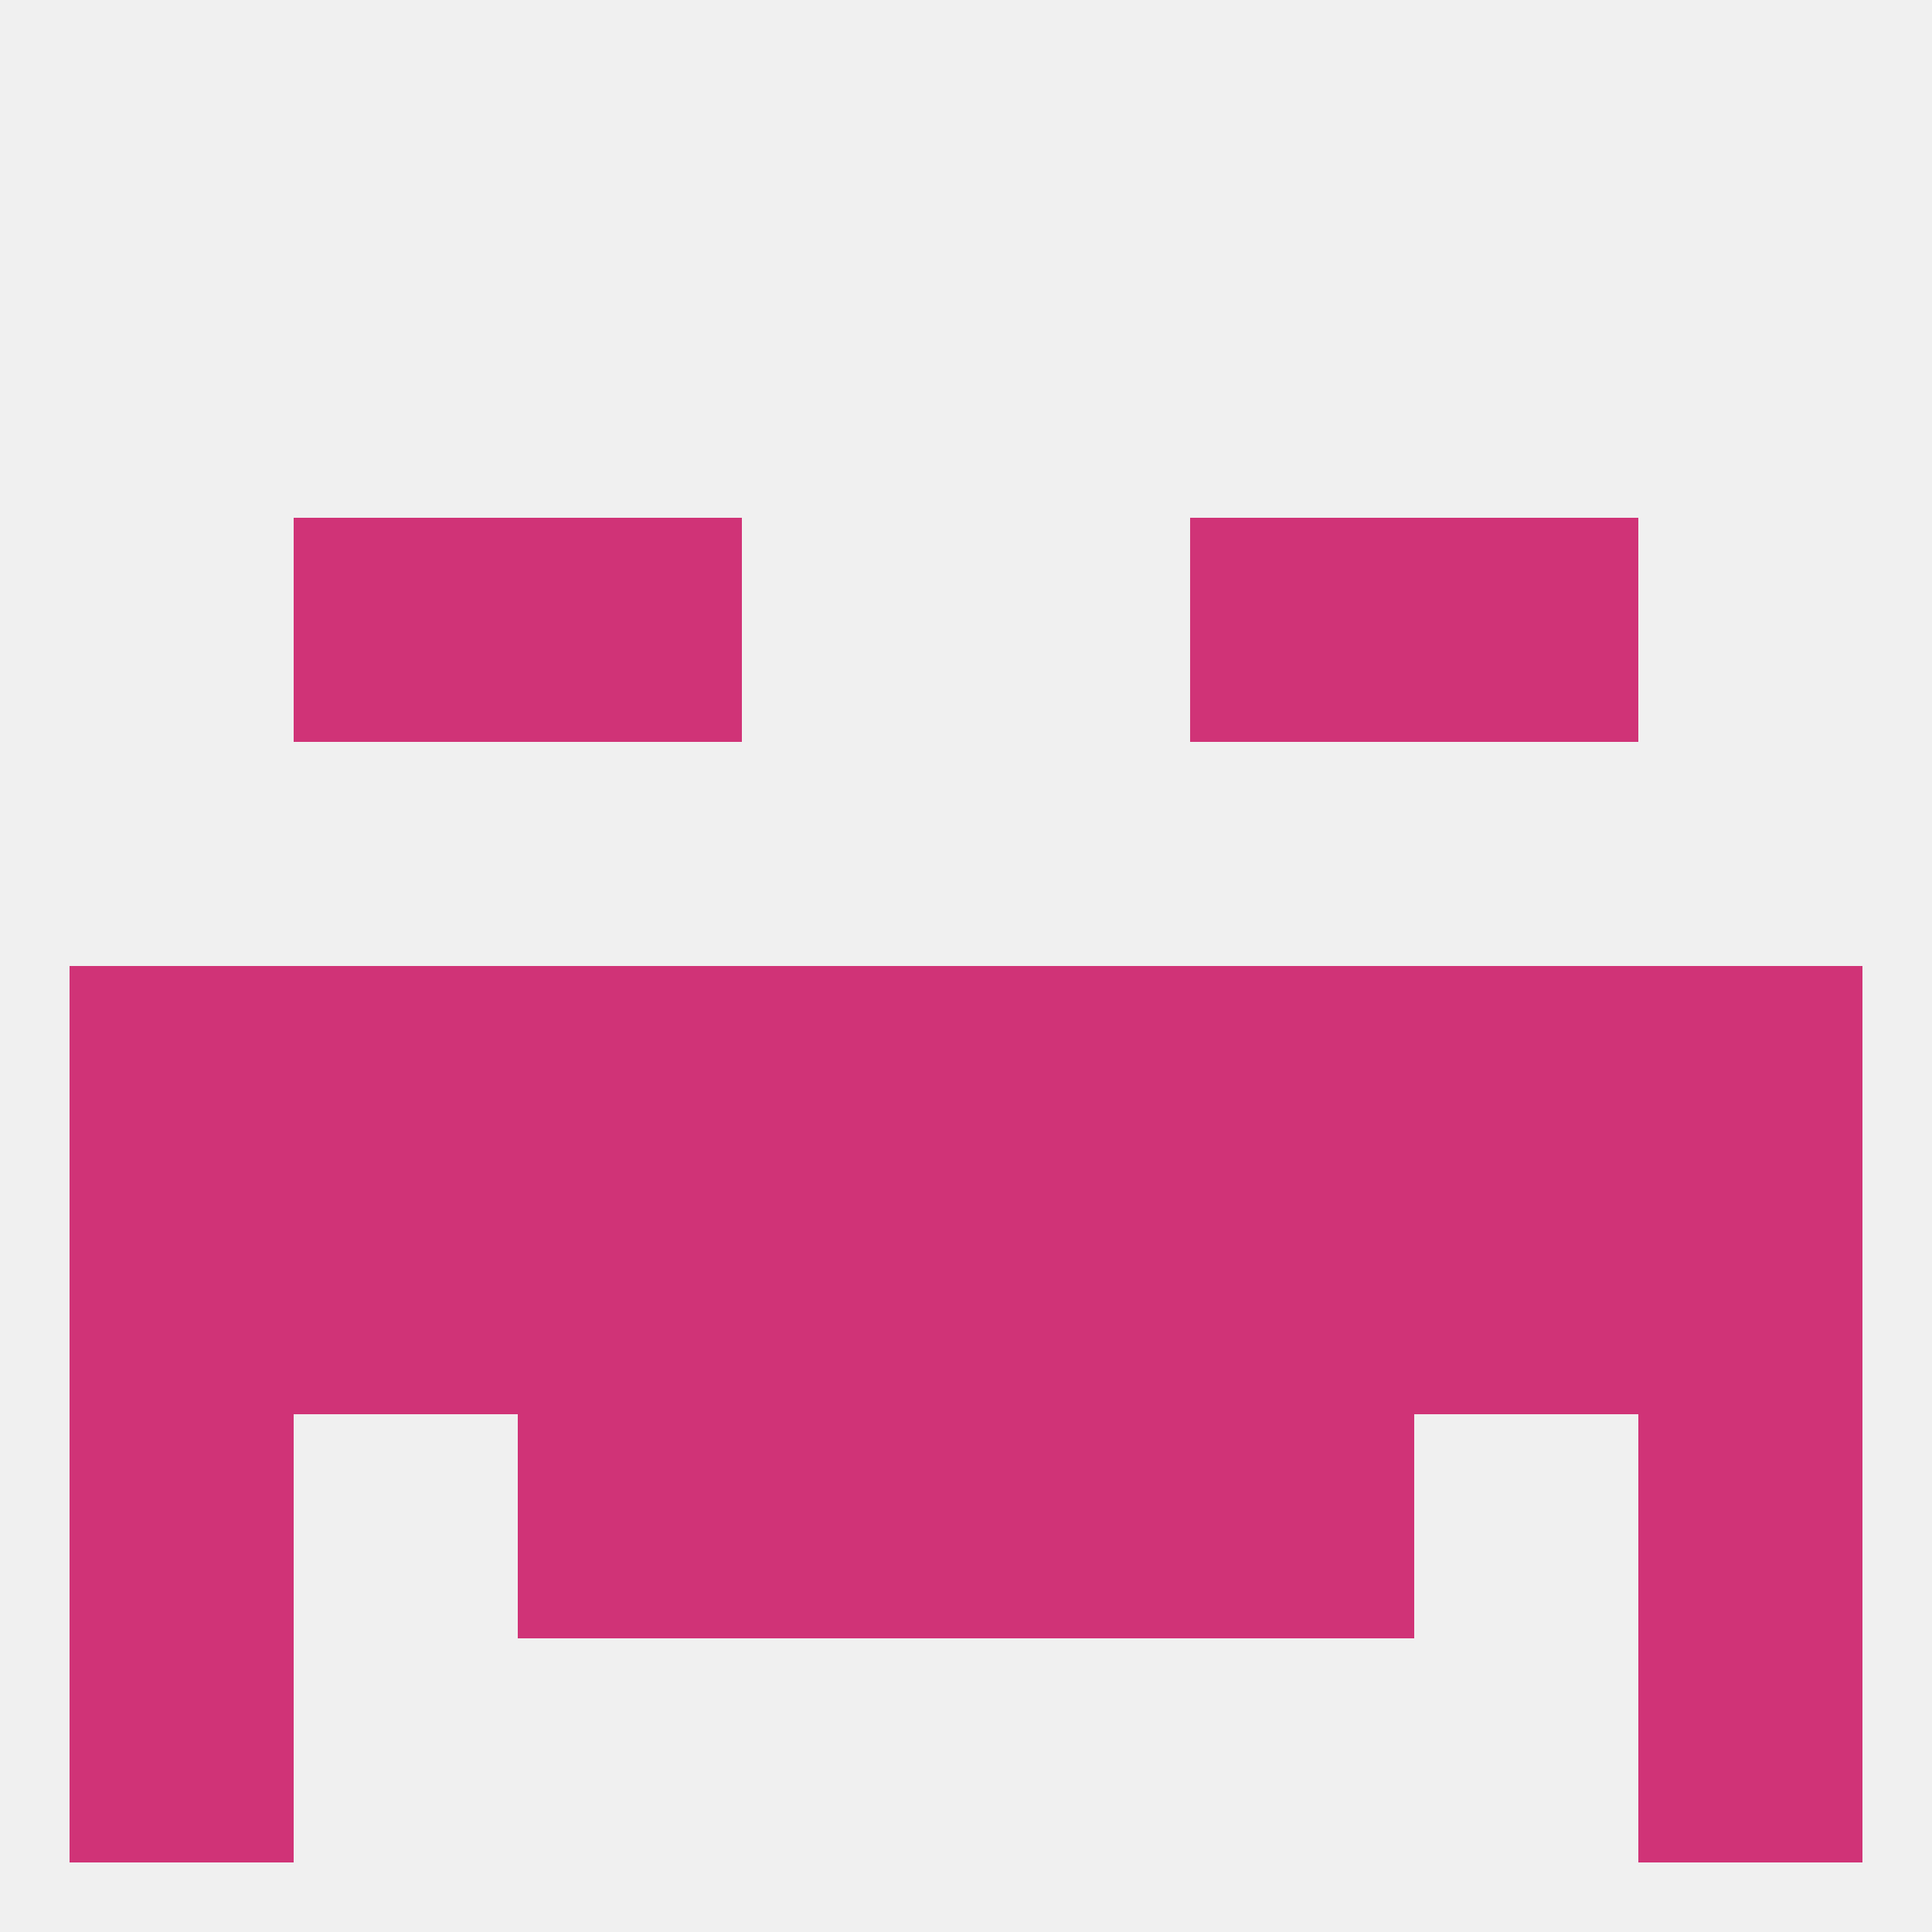
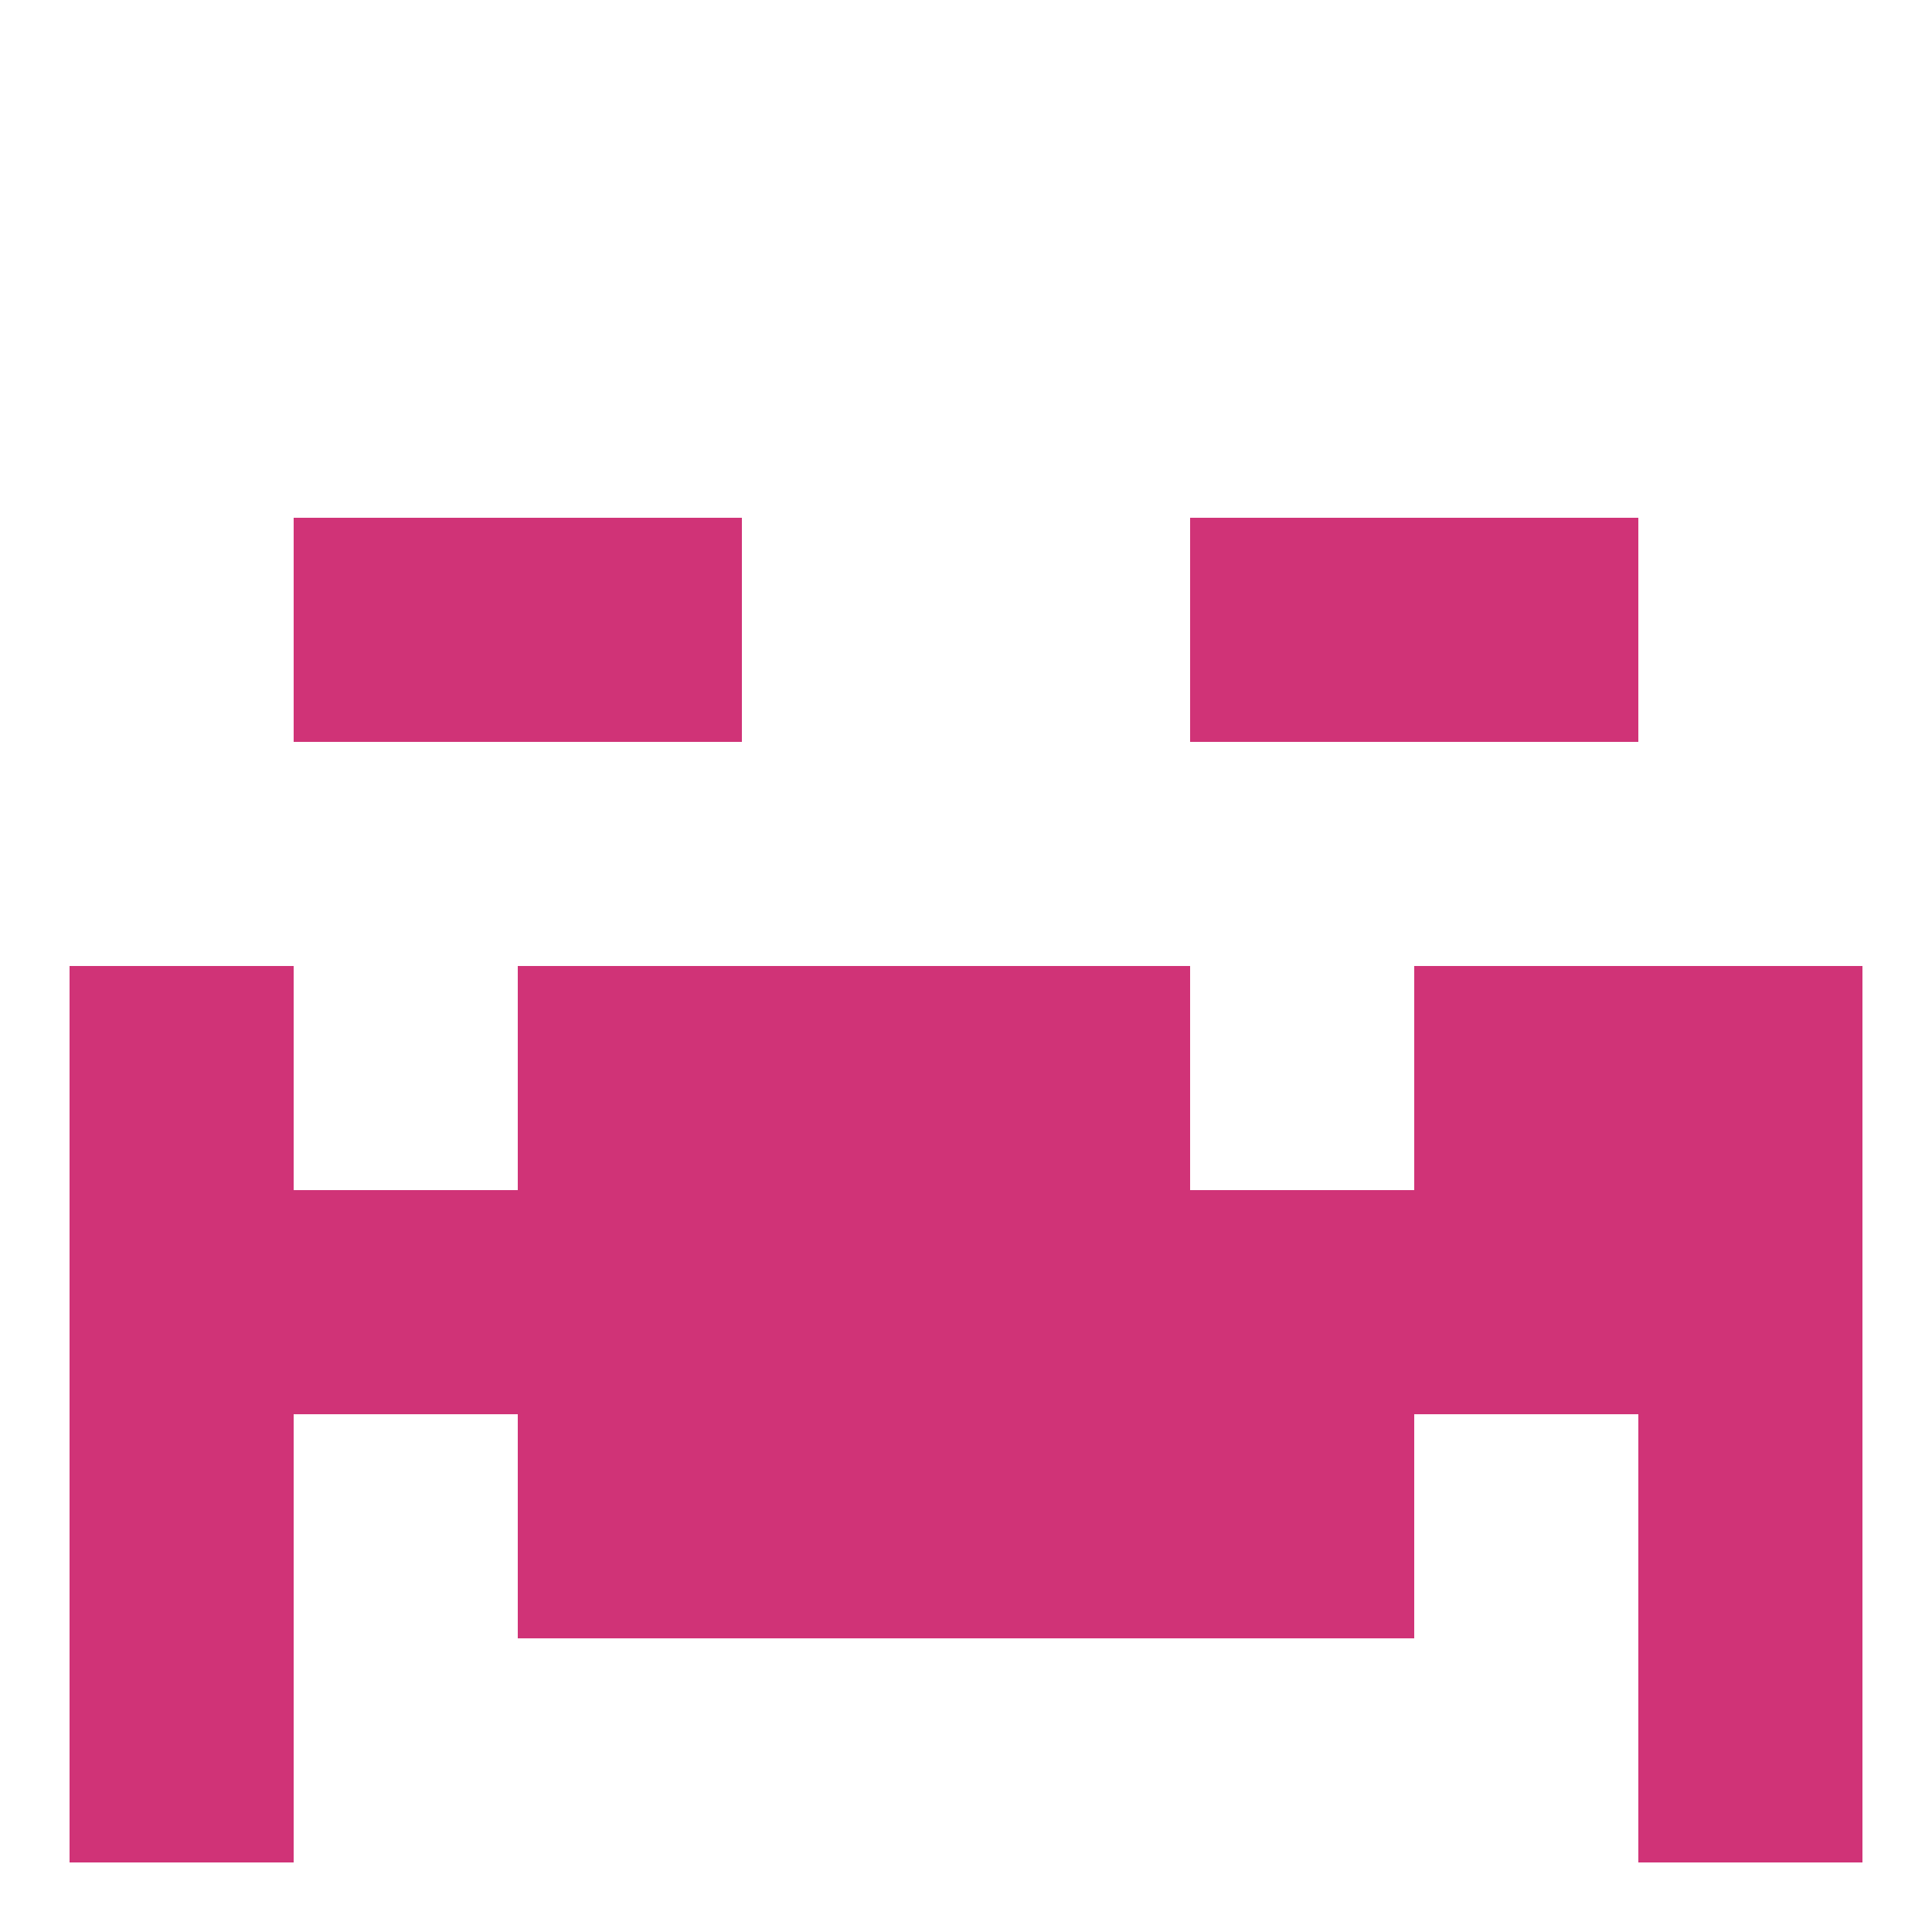
<svg xmlns="http://www.w3.org/2000/svg" version="1.1" baseprofile="full" width="250" height="250" viewBox="0 0 250 250">
-   <rect width="100%" height="100%" fill="rgba(240,240,240,255)" />
  <rect x="9" y="125" width="29" height="29" fill="rgba(208,51,119,255)" />
  <rect x="212" y="125" width="29" height="29" fill="rgba(208,51,119,255)" />
  <rect x="67" y="125" width="29" height="29" fill="rgba(208,51,119,255)" />
-   <rect x="154" y="125" width="29" height="29" fill="rgba(208,51,119,255)" />
  <rect x="96" y="125" width="29" height="29" fill="rgba(208,51,119,255)" />
-   <rect x="38" y="125" width="29" height="29" fill="rgba(208,51,119,255)" />
  <rect x="183" y="125" width="29" height="29" fill="rgba(208,51,119,255)" />
  <rect x="125" y="125" width="29" height="29" fill="rgba(208,51,119,255)" />
  <rect x="212" y="154" width="29" height="29" fill="rgba(208,51,119,255)" />
  <rect x="96" y="154" width="29" height="29" fill="rgba(208,51,119,255)" />
  <rect x="125" y="154" width="29" height="29" fill="rgba(208,51,119,255)" />
  <rect x="9" y="154" width="29" height="29" fill="rgba(208,51,119,255)" />
  <rect x="38" y="154" width="29" height="29" fill="rgba(208,51,119,255)" />
  <rect x="183" y="154" width="29" height="29" fill="rgba(208,51,119,255)" />
  <rect x="67" y="154" width="29" height="29" fill="rgba(208,51,119,255)" />
  <rect x="154" y="154" width="29" height="29" fill="rgba(208,51,119,255)" />
  <rect x="38" y="67" width="29" height="29" fill="rgba(208,51,119,255)" />
  <rect x="183" y="67" width="29" height="29" fill="rgba(208,51,119,255)" />
  <rect x="67" y="67" width="29" height="29" fill="rgba(208,51,119,255)" />
  <rect x="154" y="67" width="29" height="29" fill="rgba(208,51,119,255)" />
  <rect x="67" y="183" width="29" height="29" fill="rgba(208,51,119,255)" />
  <rect x="154" y="183" width="29" height="29" fill="rgba(208,51,119,255)" />
  <rect x="9" y="183" width="29" height="29" fill="rgba(208,51,119,255)" />
  <rect x="212" y="183" width="29" height="29" fill="rgba(208,51,119,255)" />
  <rect x="96" y="183" width="29" height="29" fill="rgba(208,51,119,255)" />
  <rect x="125" y="183" width="29" height="29" fill="rgba(208,51,119,255)" />
  <rect x="9" y="212" width="29" height="29" fill="rgba(208,51,119,255)" />
  <rect x="212" y="212" width="29" height="29" fill="rgba(208,51,119,255)" />
</svg>